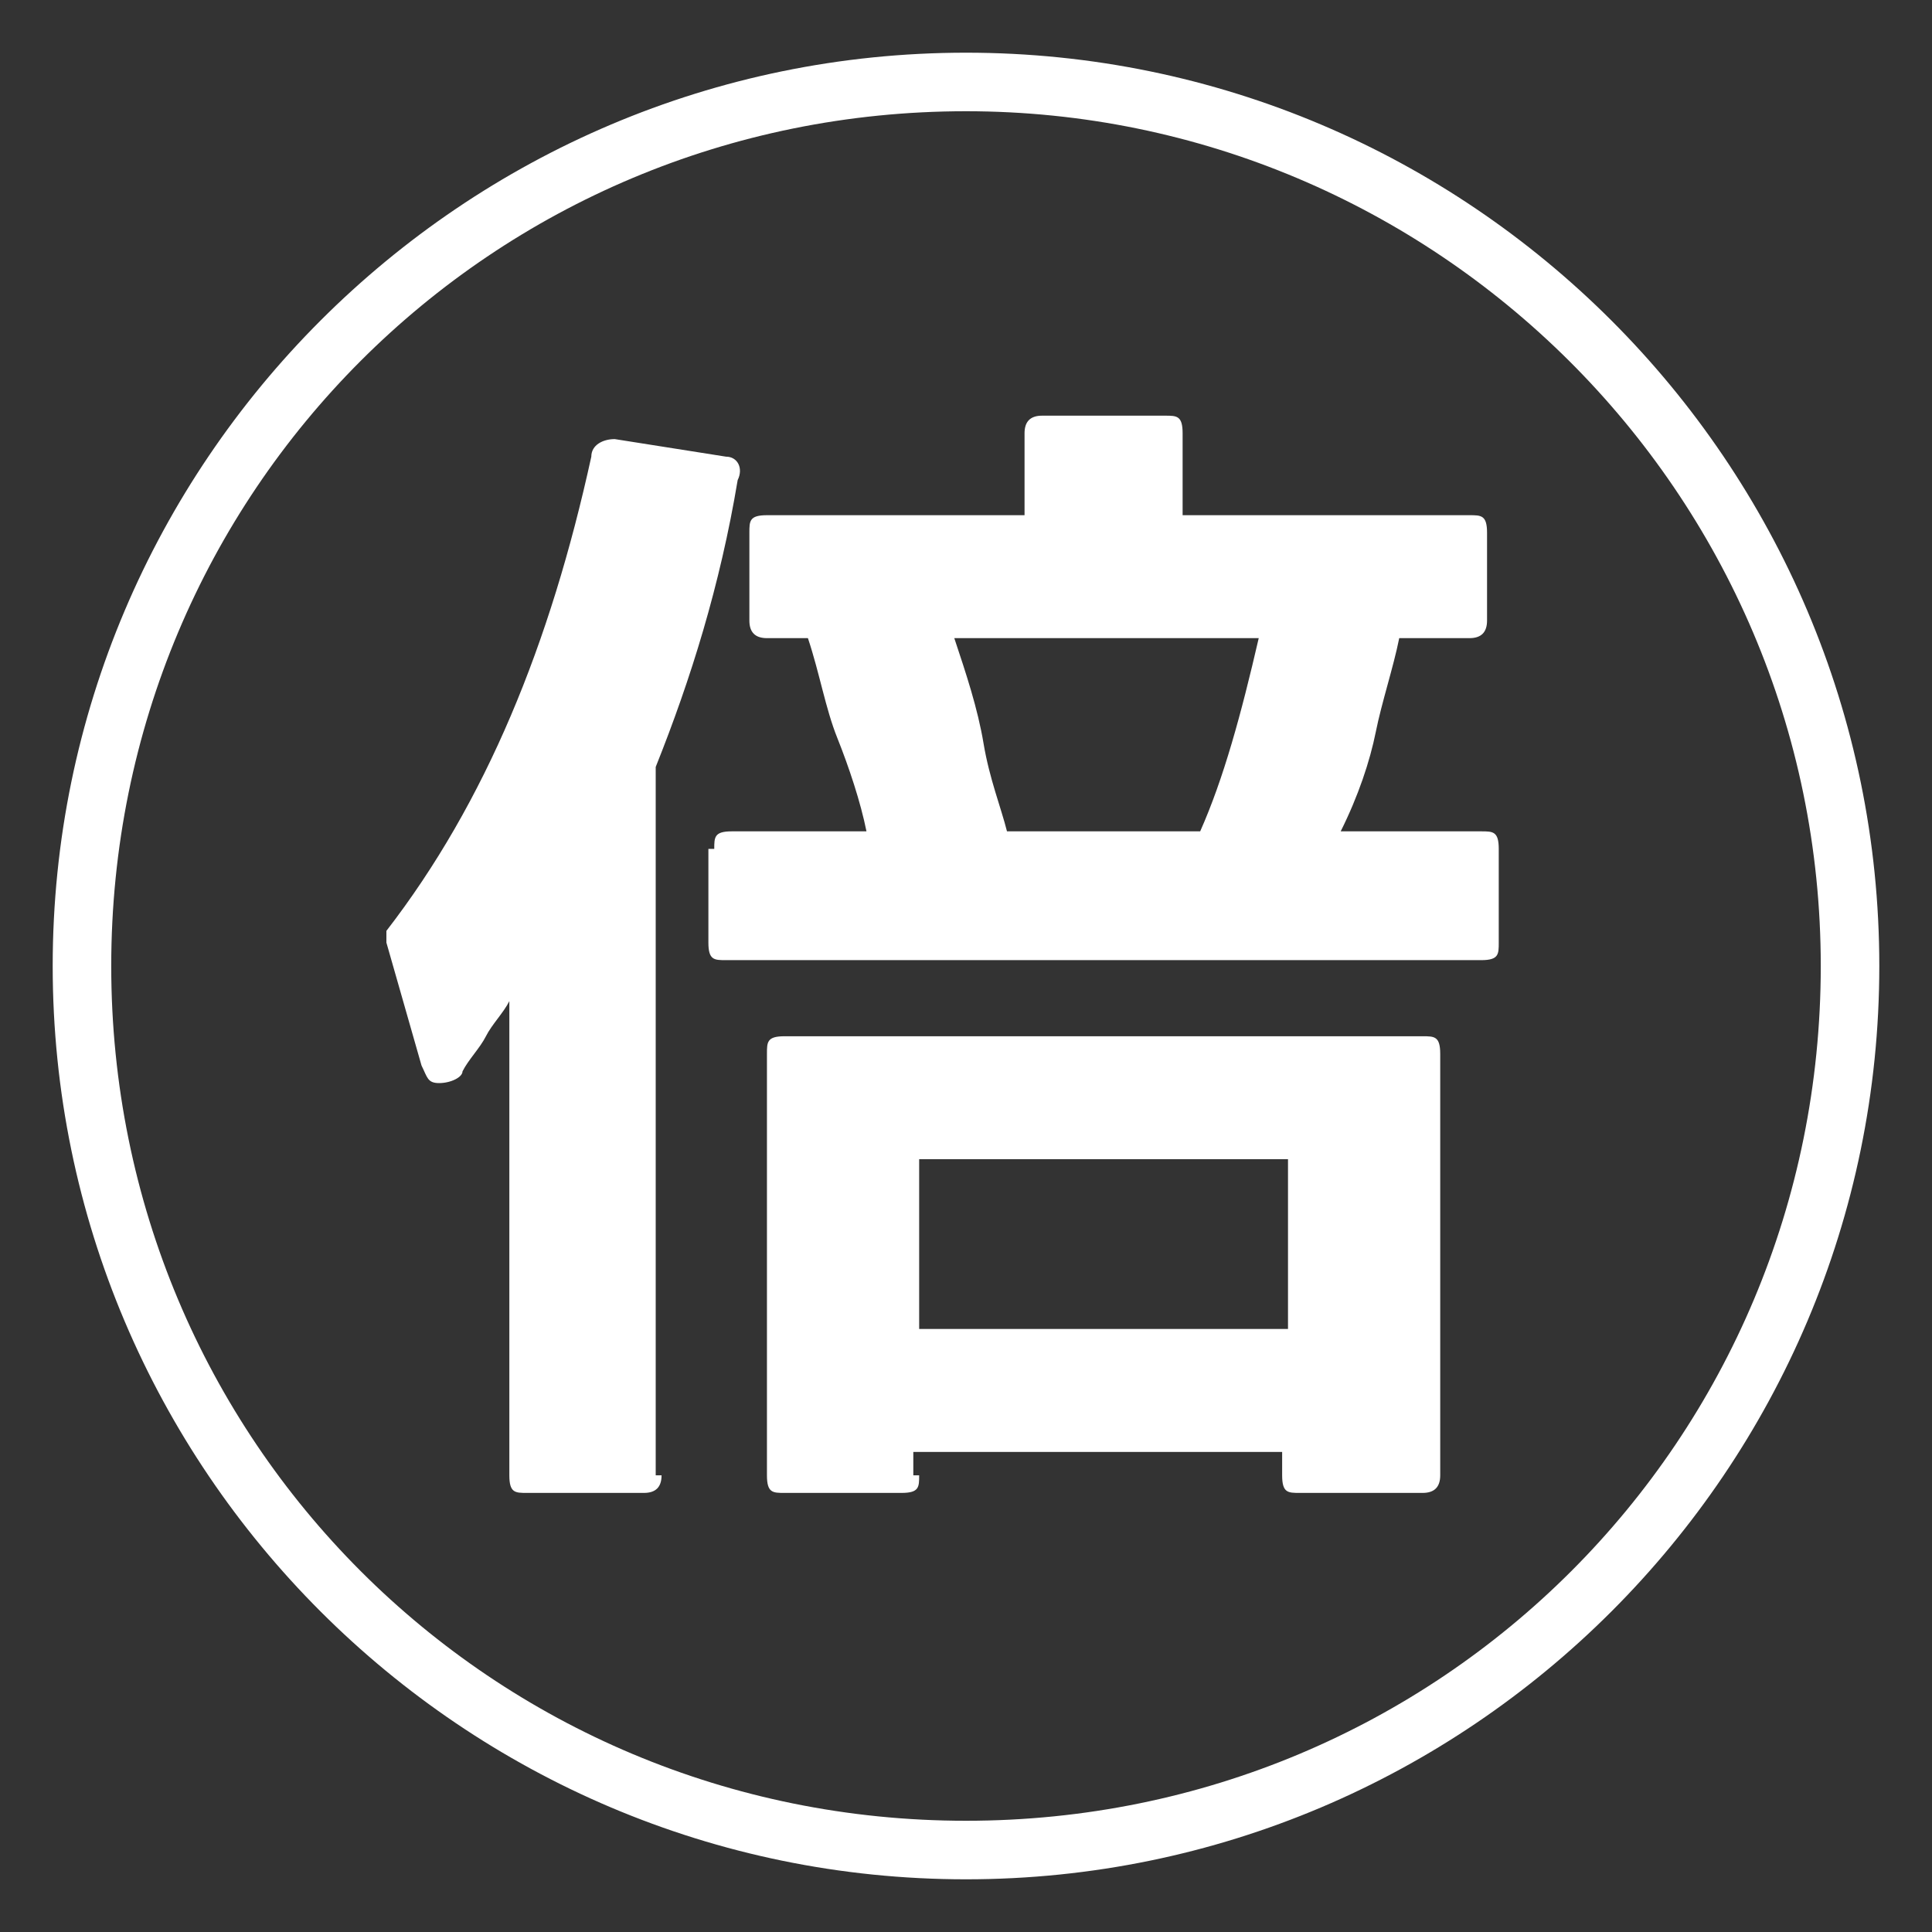
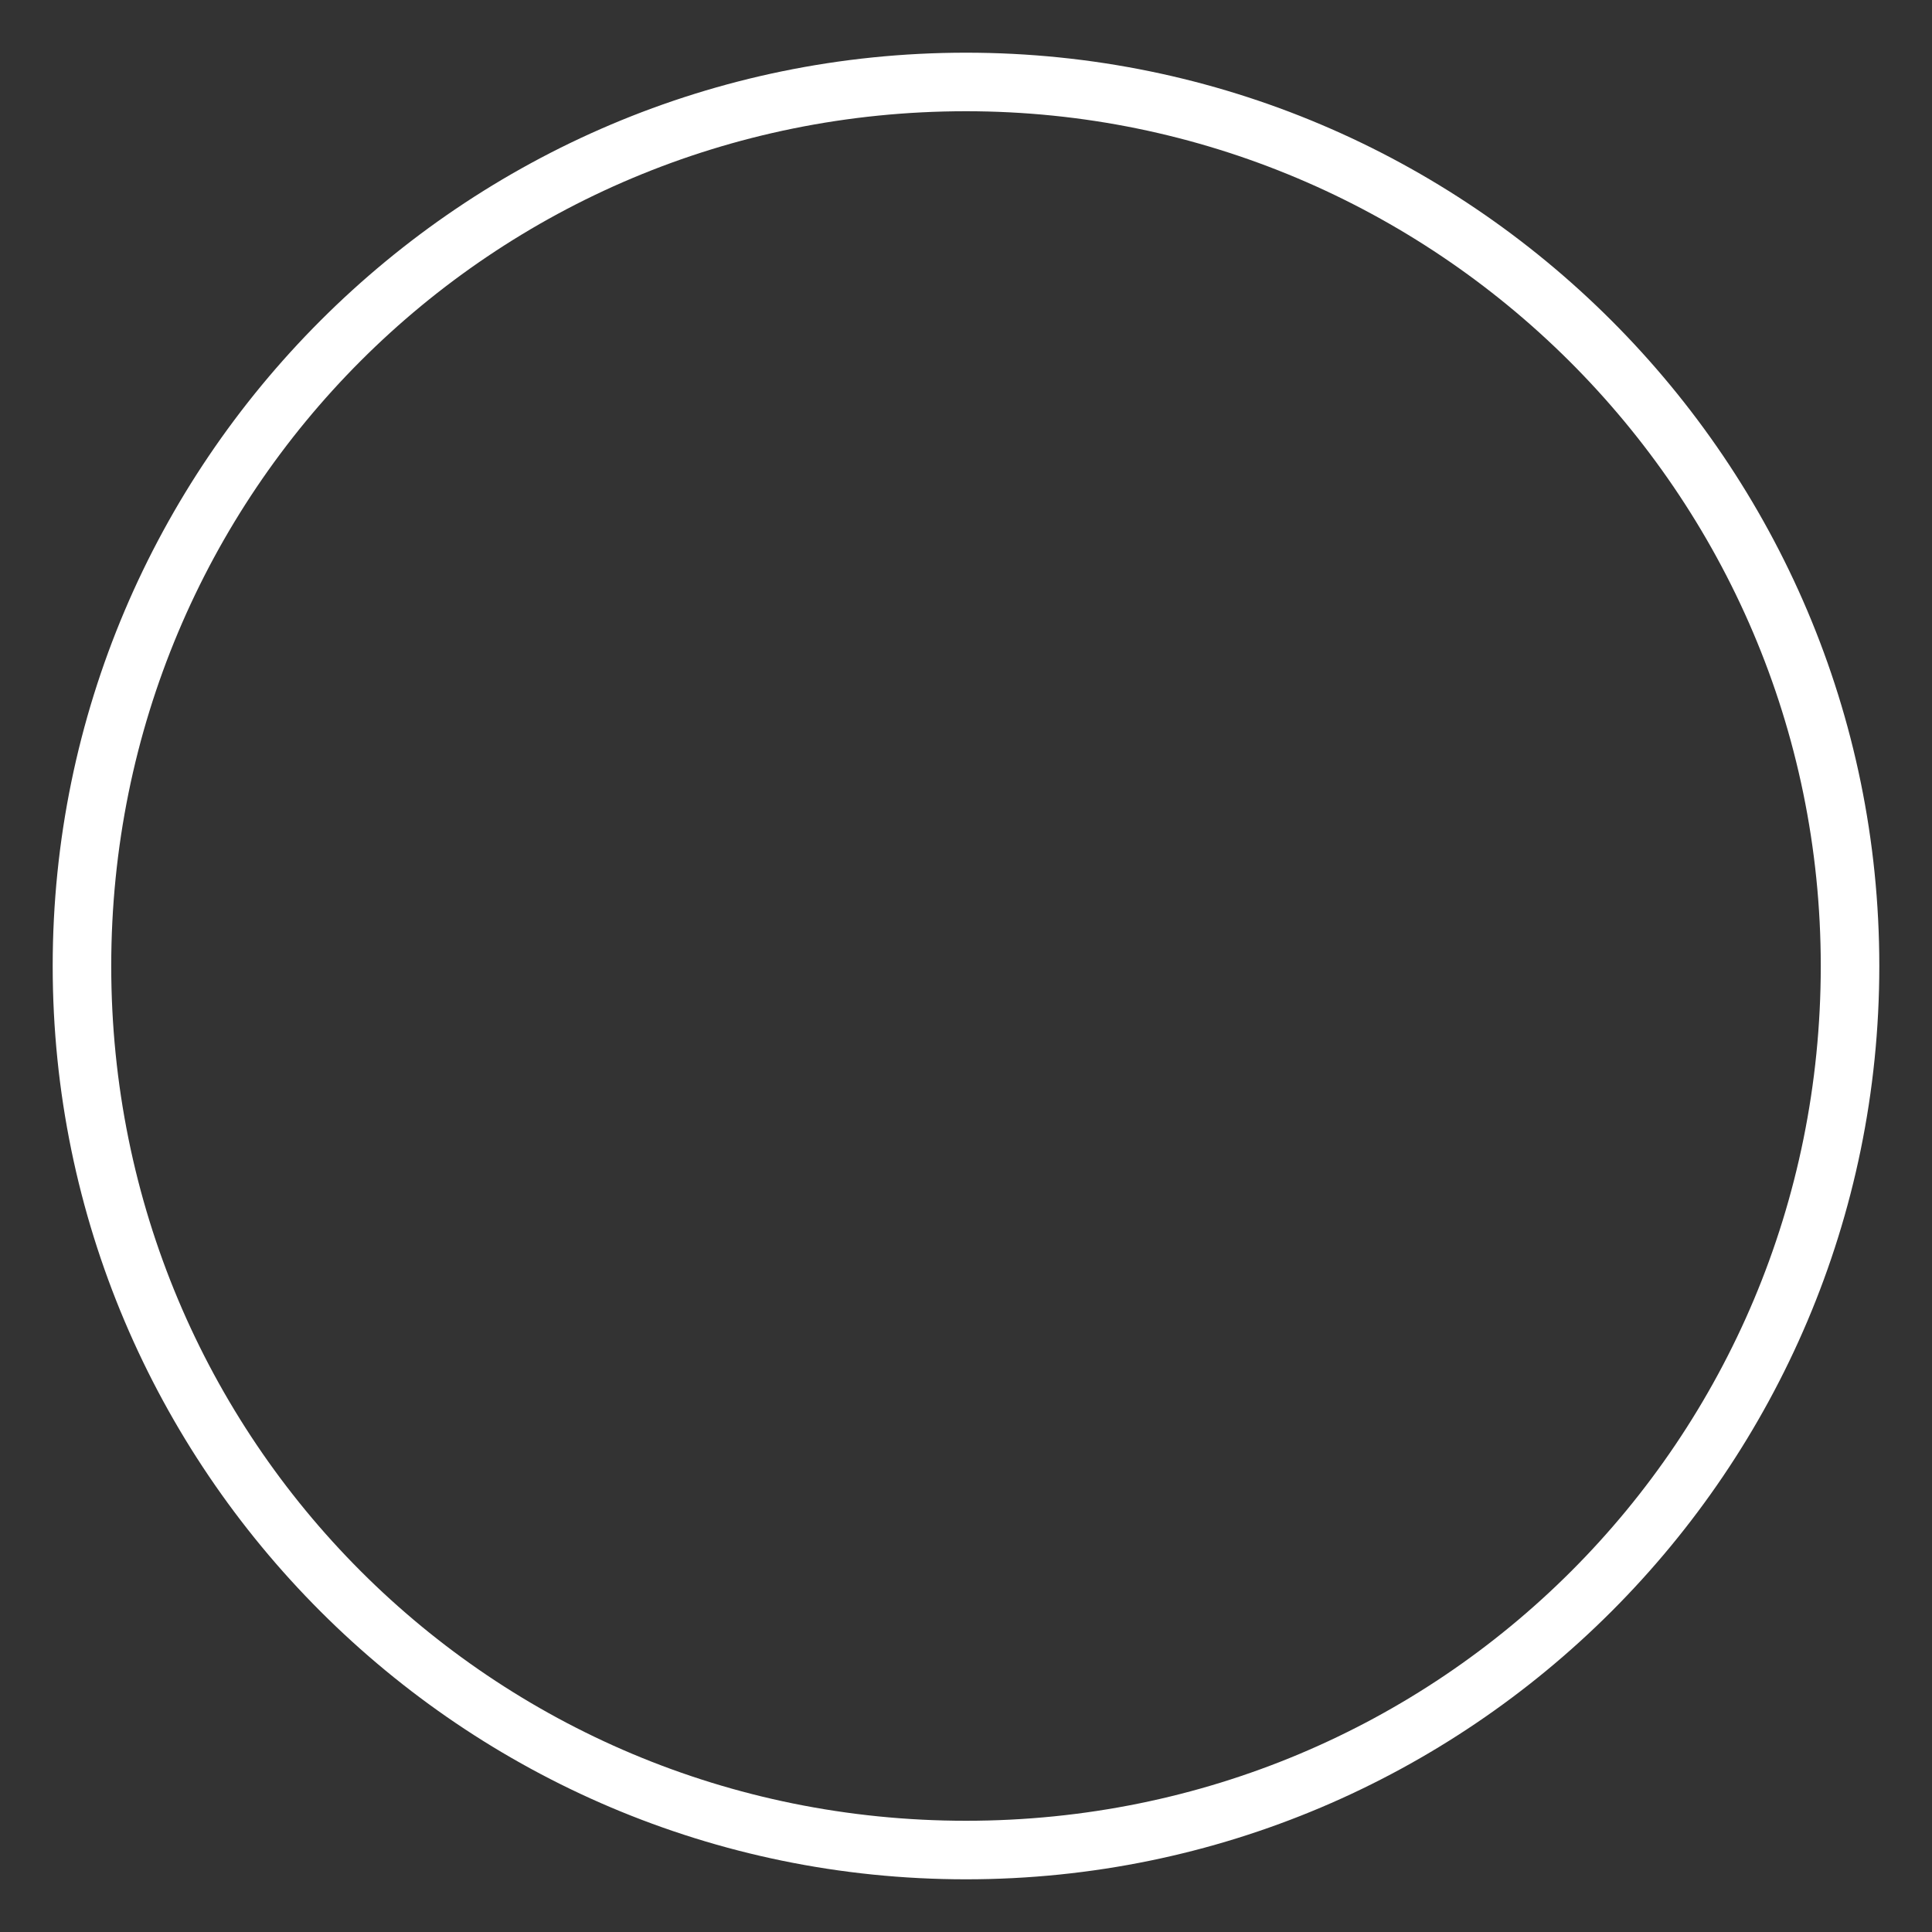
<svg xmlns="http://www.w3.org/2000/svg" version="1.1" viewBox="0 0 33 33">
  <rect x="0" y="0" width="33" height="33" fill="#333333" stroke="none" />
  <defs>
    <style>
      .cls-1 {
        fill: none;
      }

      .cls-2 {
        isolation: isolate;
      }

      .cls-3 {
        fill: #fff;
      }
    </style>
  </defs>
  <g>
    <g id="_レイヤー_2">
      <g id="_レイヤー_1-2">
        <g id="_オッズ" class="cls-2">
          <g class="cls-2">
-             <path class="cls-3" d="M11.3,25.2c0,.2-.1.3-.3.3h-2c-.2,0-.3,0-.3-.3v-8.1c-.1.2-.3.4-.4.6-.1.2-.3.4-.4.6,0,.1-.2.2-.4.2s-.2-.1-.3-.3l-.6-2.1v-.2c1.7-2.2,2.8-4.9,3.5-8.1,0-.2.2-.3.4-.3l1.9.3c.2,0,.3.2.2.4-.3,1.8-.8,3.4-1.4,4.9v12.3h0v-.2h.1ZM12.2,14.5c0-.2,0-.3.3-.3h2.3c-.1-.5-.3-1.1-.5-1.6s-.3-1.1-.5-1.7h-.7c-.2,0-.3-.1-.3-.3v-1.5c0-.2,0-.3.3-.3h4.4v-1.4c0-.2.1-.3.3-.3h2.1c.2,0,.3,0,.3.3v1.4h4.9c.2,0,.3,0,.3.3v1.5c0,.2-.1.3-.3.3h-1.2c-.1.5-.3,1.1-.4,1.6s-.3,1.1-.6,1.7h2.4c.2,0,.3,0,.3.3v1.6c0,.2,0,.3-.3.3h-12.9c-.2,0-.3,0-.3-.3v-1.6h.1ZM15.7,25.2c0,.2,0,.3-.3.3h-2c-.2,0-.3,0-.3-.3v-7.2c0-.2,0-.3.3-.3h10.9c.2,0,.3,0,.3.3v7.2c0,.2-.1.3-.3.3h-2.1c-.2,0-.3,0-.3-.3v-.4h-6.3v.4h.1ZM22,19.8h-6.3v2.9h6.3v-2.9ZM20.5,14.2c.4-.9.7-2,1-3.3h-5.2c.2.6.4,1.2.5,1.8s.3,1.1.4,1.5h3.3Z" />
-           </g>
+             </g>
        </g>
        <path class="cls-3" d="M16.5,32.1c-8.6,0-15.6-7-15.6-15.6S7.9.9,16.5.9s15.6,7,15.6,15.6-7,15.6-15.6,15.6ZM16.5,1.9C8.4,1.9,1.9,8.4,1.9,16.5s6.5,14.6,14.6,14.6,14.6-6.5,14.6-14.6S24.5,1.9,16.5,1.9Z" />
-         <rect class="cls-1" x=".5" y=".5" width="32" height="32" />
      </g>
    </g>
  </g>
</svg>